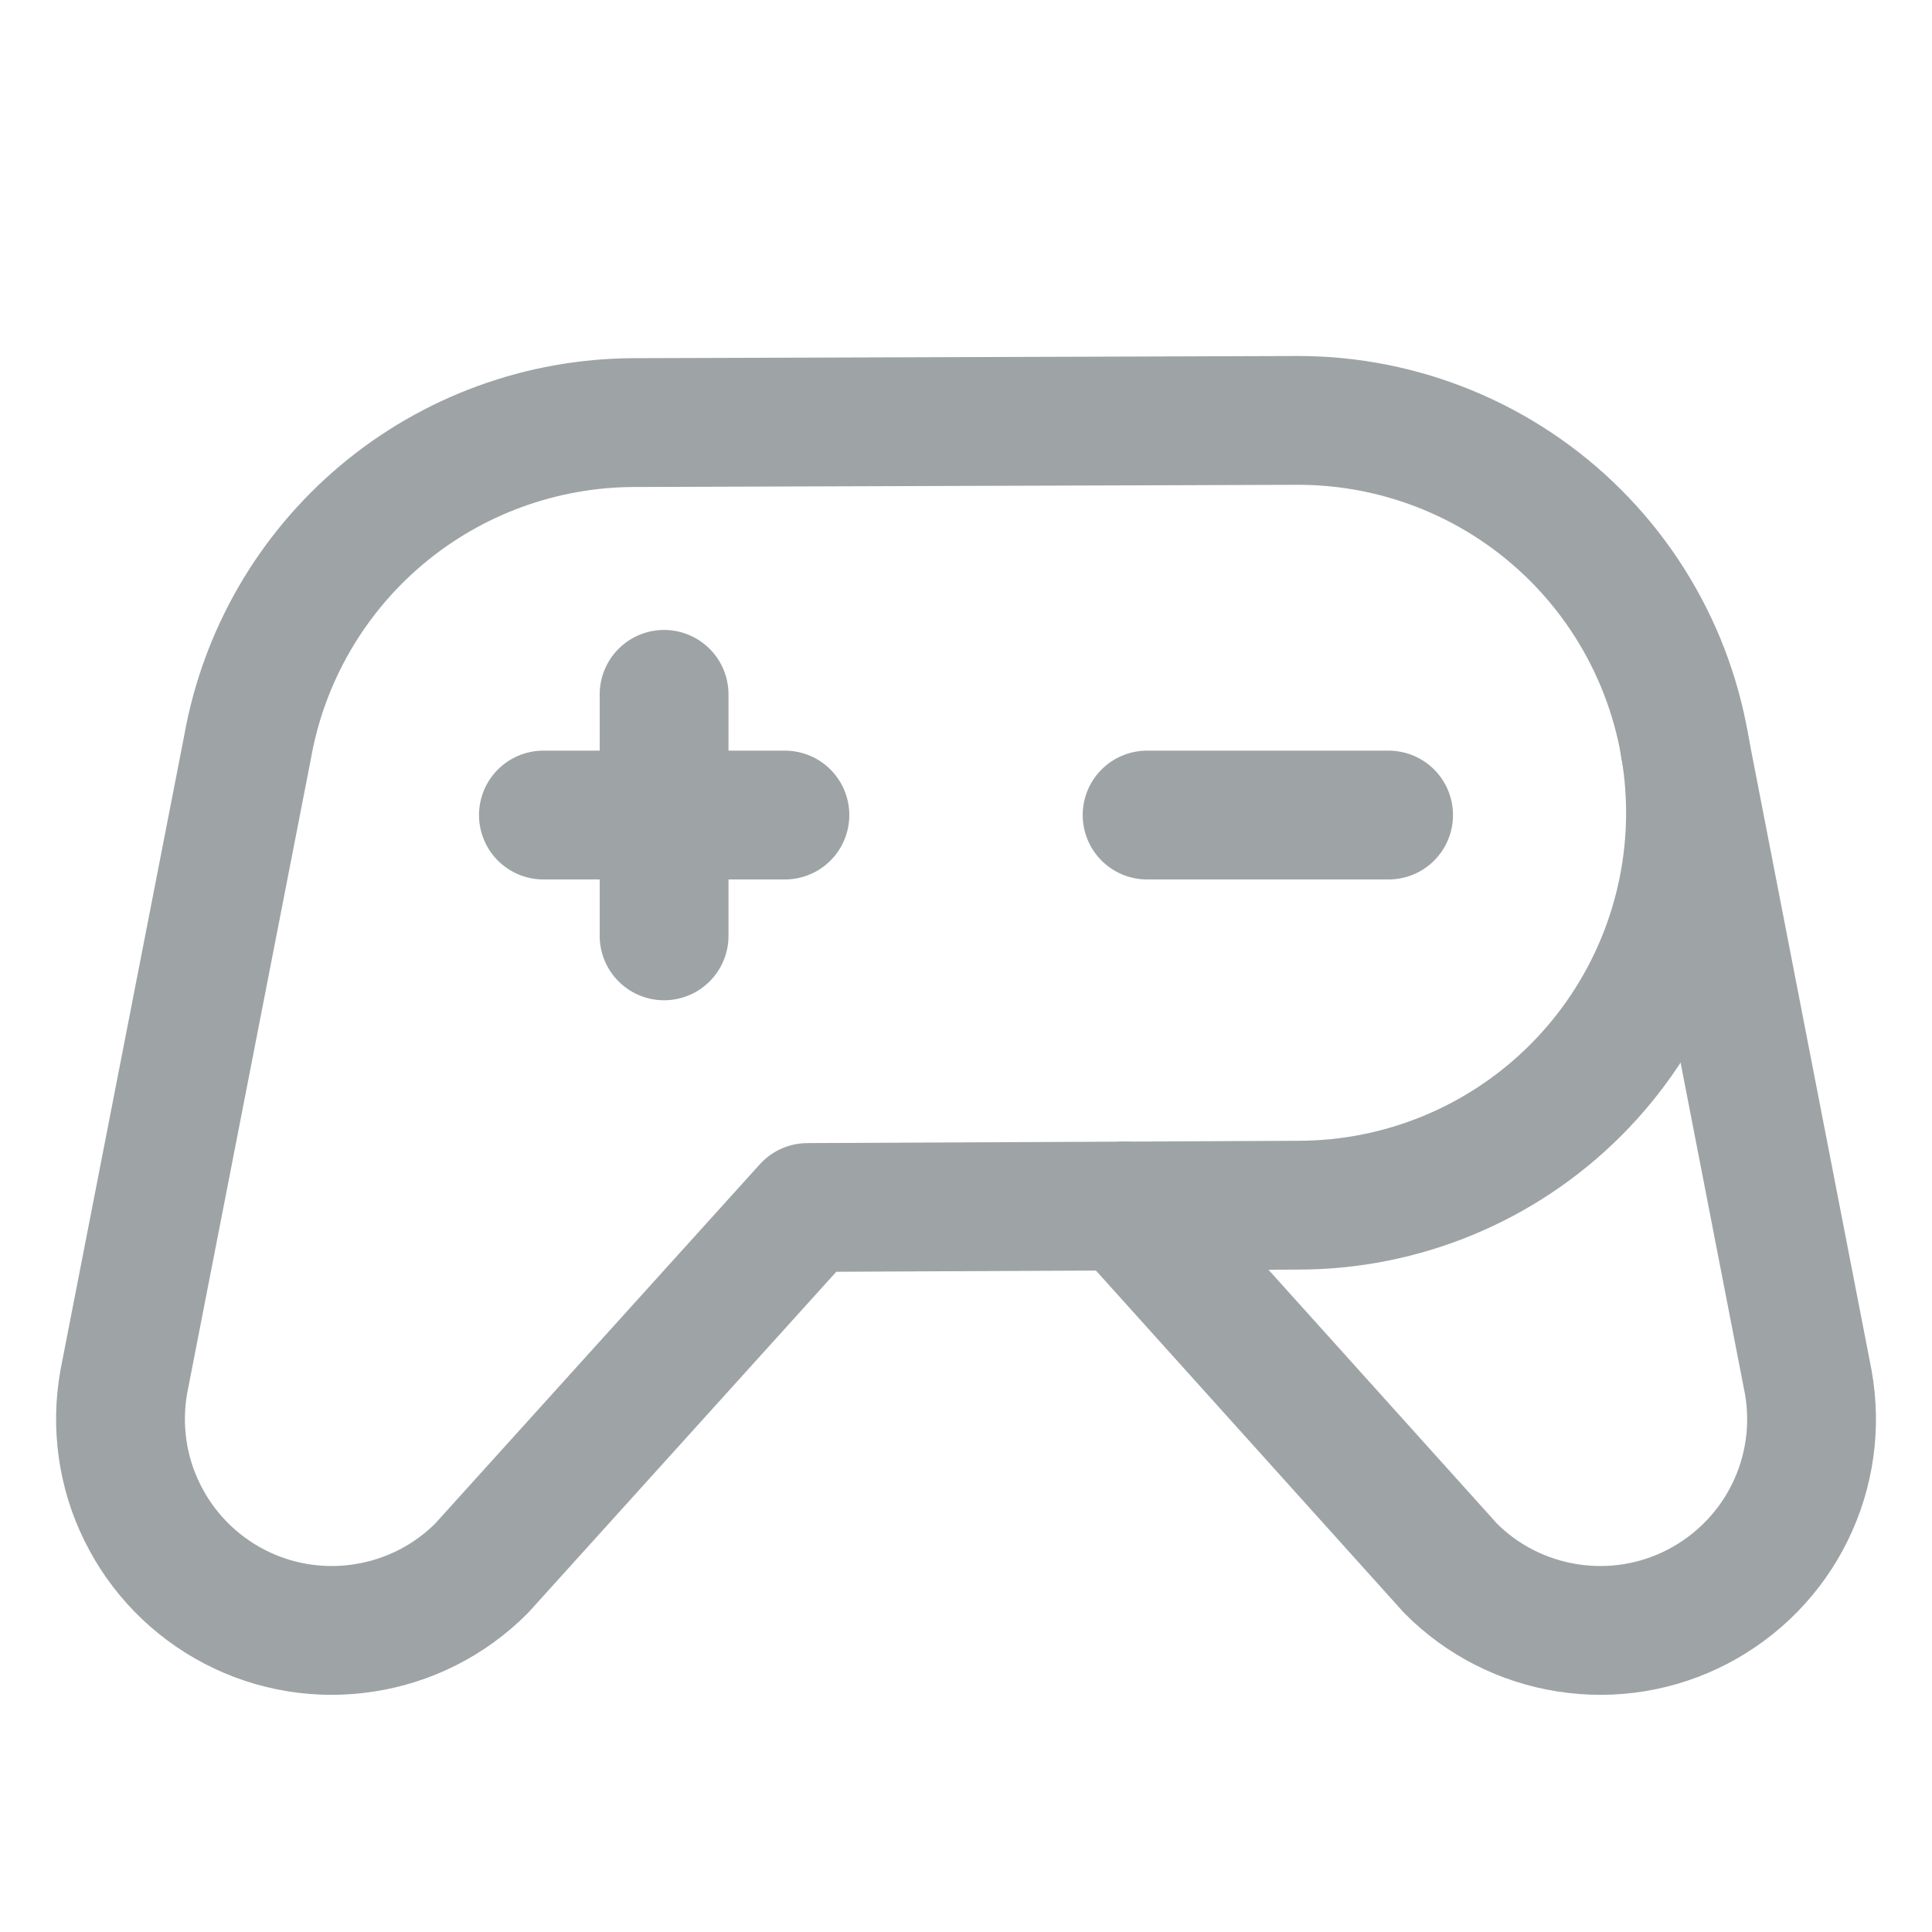
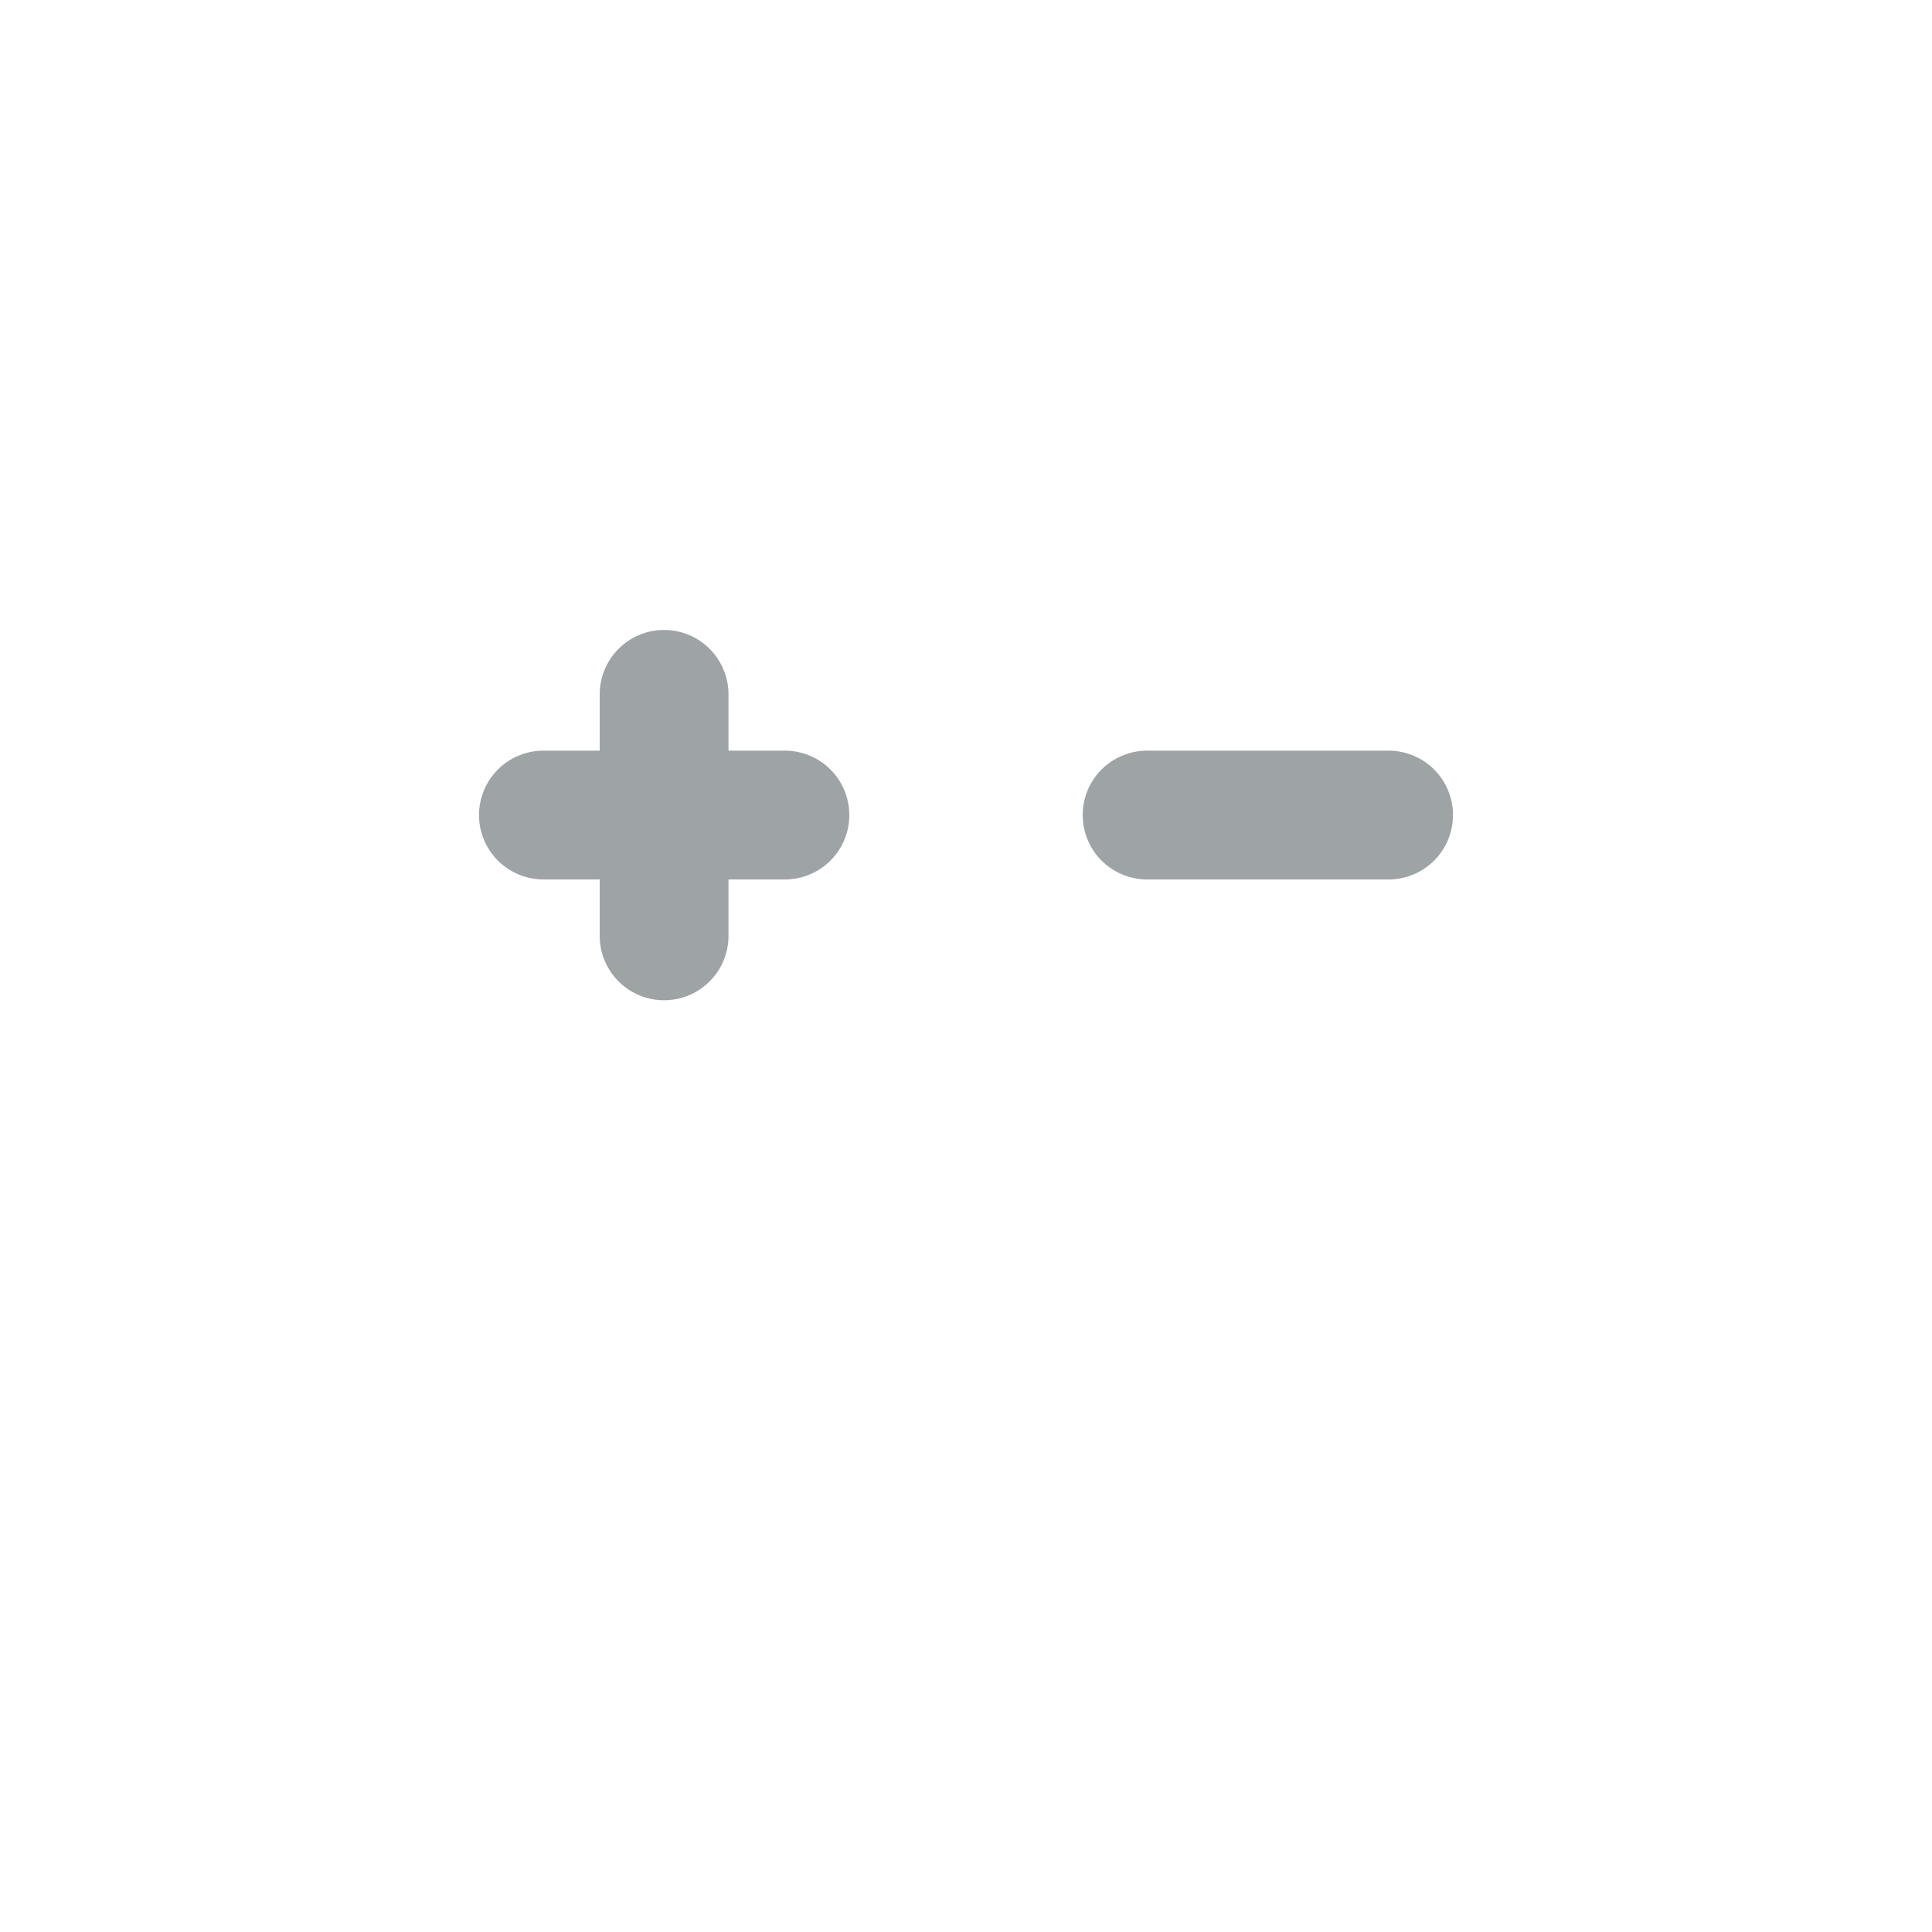
<svg xmlns="http://www.w3.org/2000/svg" width="15" height="15" viewBox="0 0 15 15" fill="none">
  <path d="M8.906 6.328H10.781" stroke="#9EA3A6" stroke-linecap="round" stroke-linejoin="round" />
  <path d="M4.219 6.328H6.094" stroke="#9EA3A6" stroke-linecap="round" stroke-linejoin="round" />
  <path d="M5.156 5.391V7.266" stroke="#9EA3A6" stroke-linecap="round" stroke-linejoin="round" />
-   <path d="M10.079 3.264L4.922 3.281C4.206 3.283 3.513 3.536 2.965 3.996C2.416 4.457 2.047 5.096 1.922 5.801V5.801L0.961 10.729C0.9 11.073 0.949 11.428 1.104 11.741C1.258 12.055 1.508 12.311 1.818 12.473C2.128 12.635 2.482 12.693 2.827 12.639C3.173 12.586 3.492 12.424 3.739 12.176V12.176L6.27 9.375L10.079 9.357C10.887 9.357 11.662 9.036 12.233 8.465C12.804 7.894 13.125 7.119 13.125 6.311C13.125 5.502 12.804 4.727 12.233 4.156C11.662 3.585 10.887 3.264 10.079 3.264V3.264Z" stroke="#9EA3A6" stroke-linecap="round" stroke-linejoin="round" />
-   <path d="M13.078 5.783L14.039 10.729C14.101 11.073 14.051 11.428 13.897 11.741C13.743 12.055 13.492 12.311 13.182 12.473C12.872 12.635 12.519 12.693 12.173 12.639C11.828 12.586 11.508 12.424 11.262 12.176V12.176L8.73 9.363" stroke="#9EA3A6" stroke-linecap="round" stroke-linejoin="round" />
</svg>